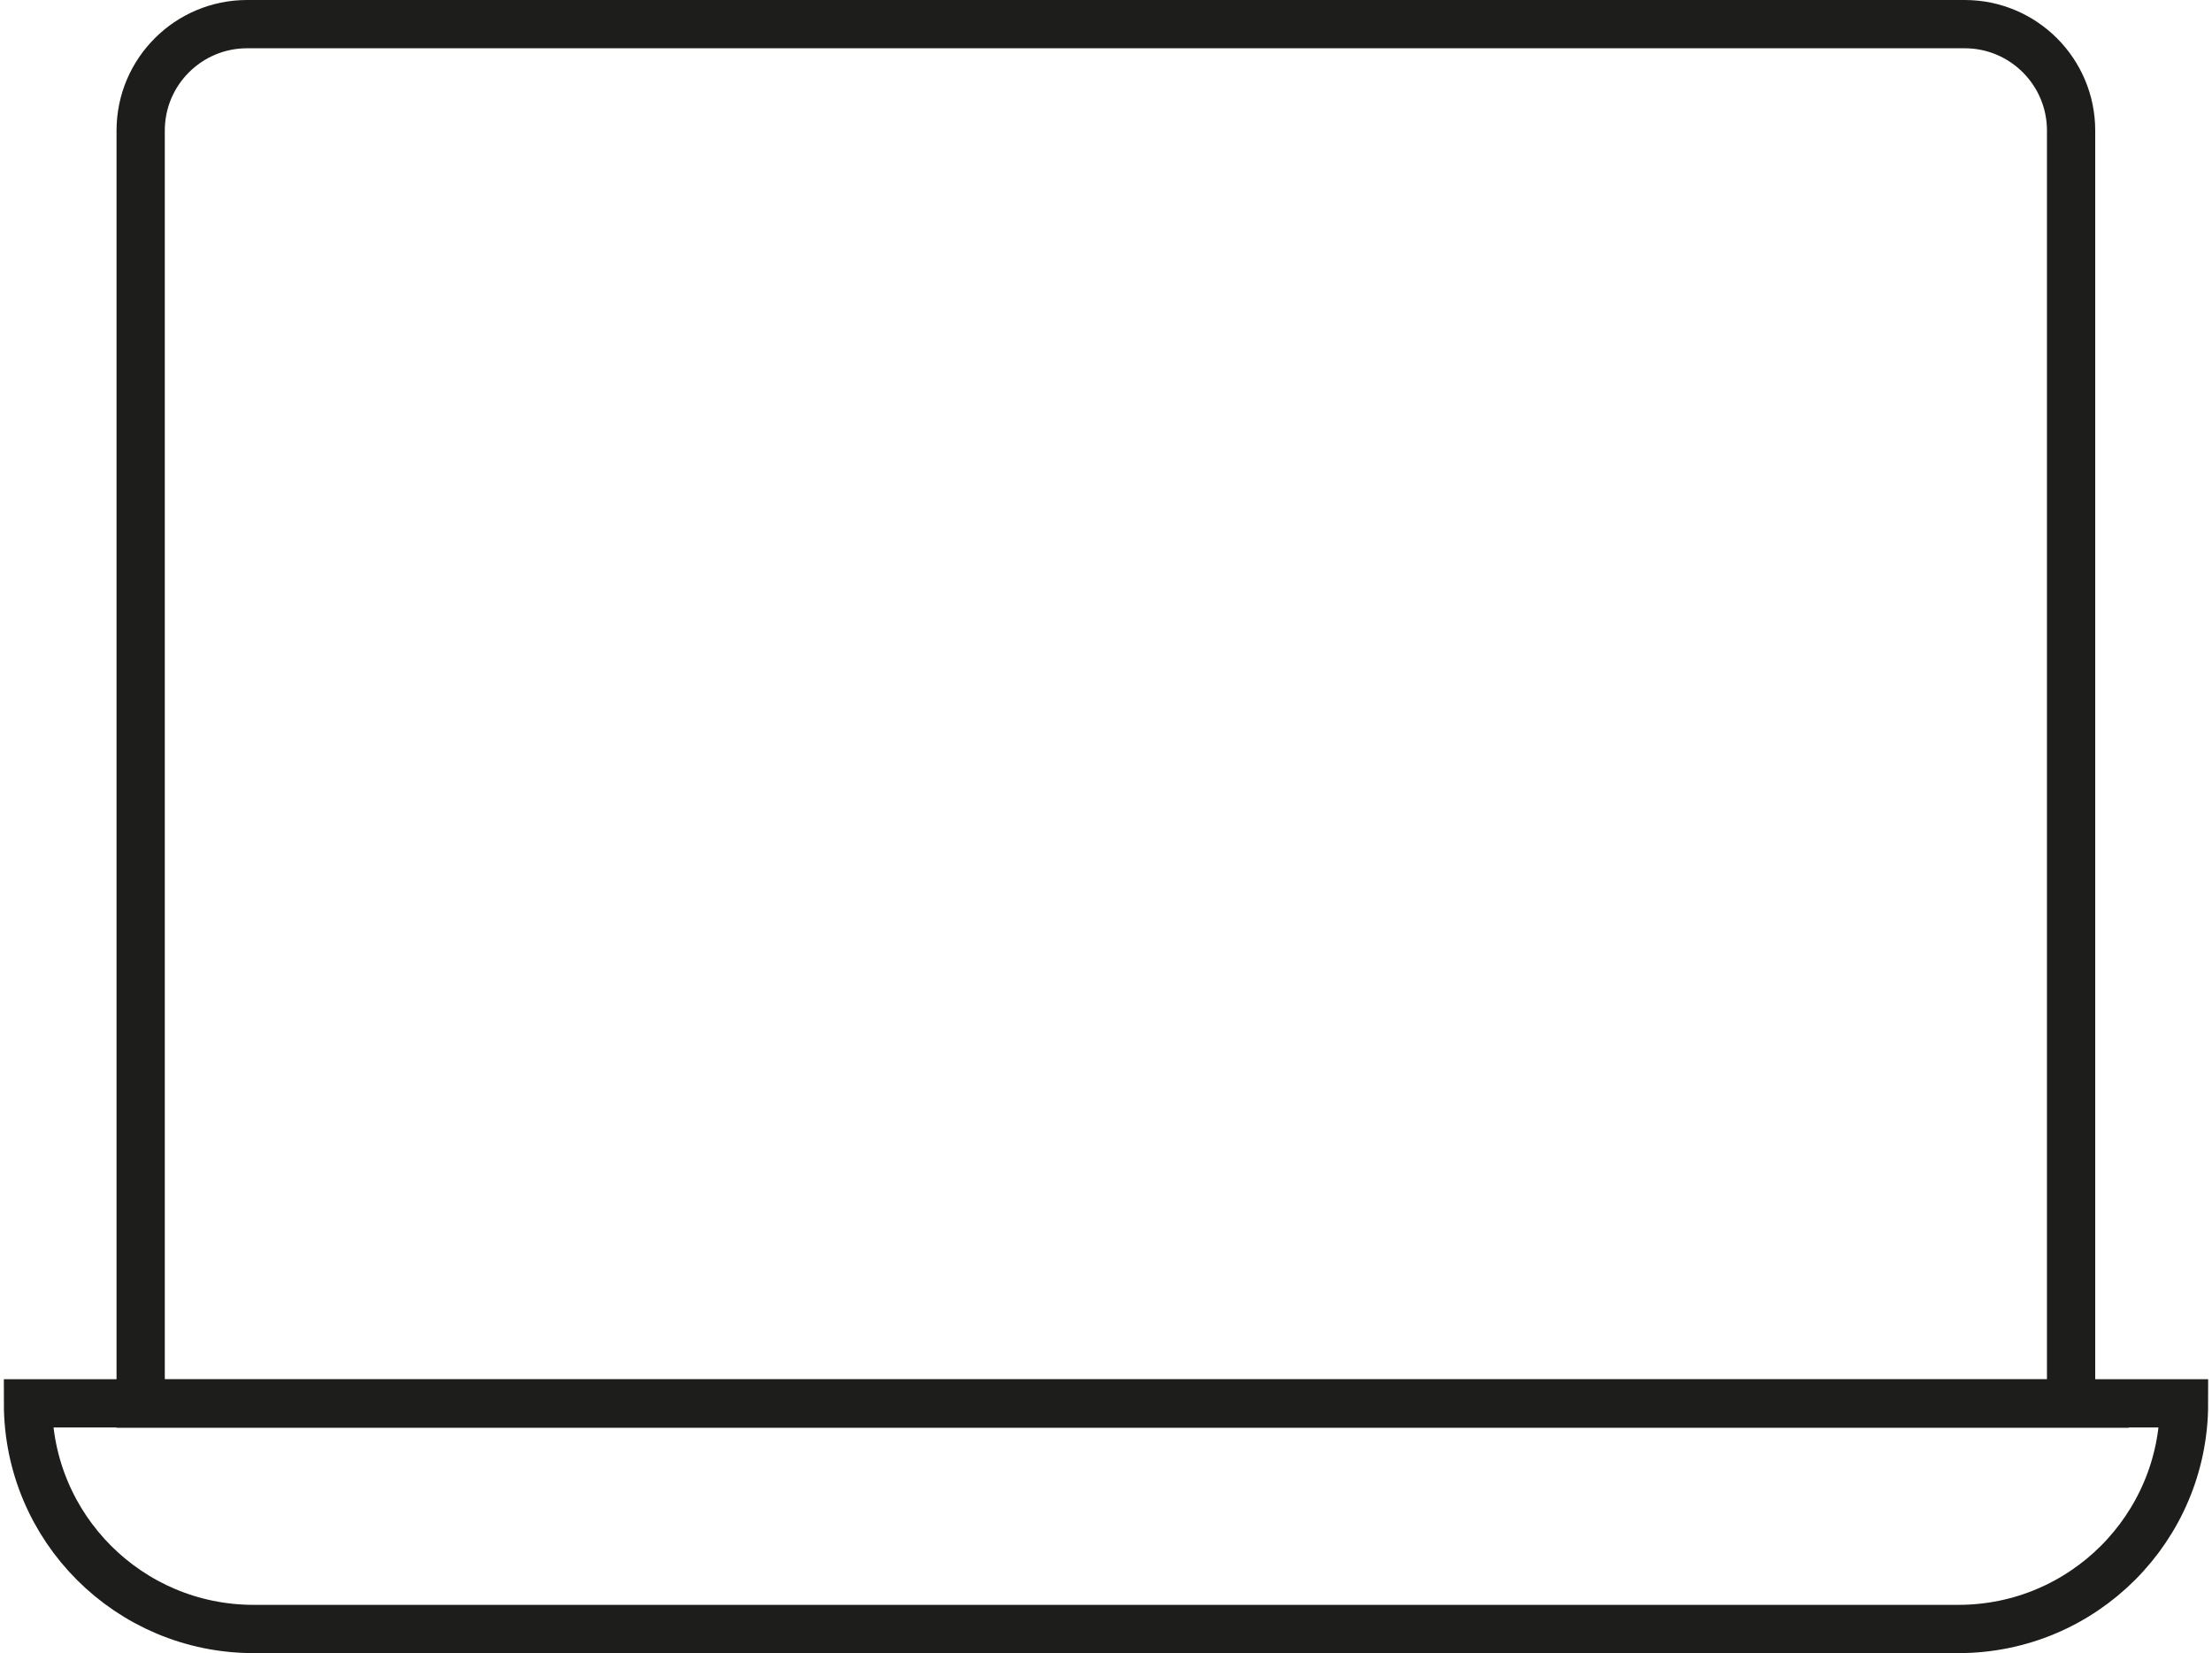
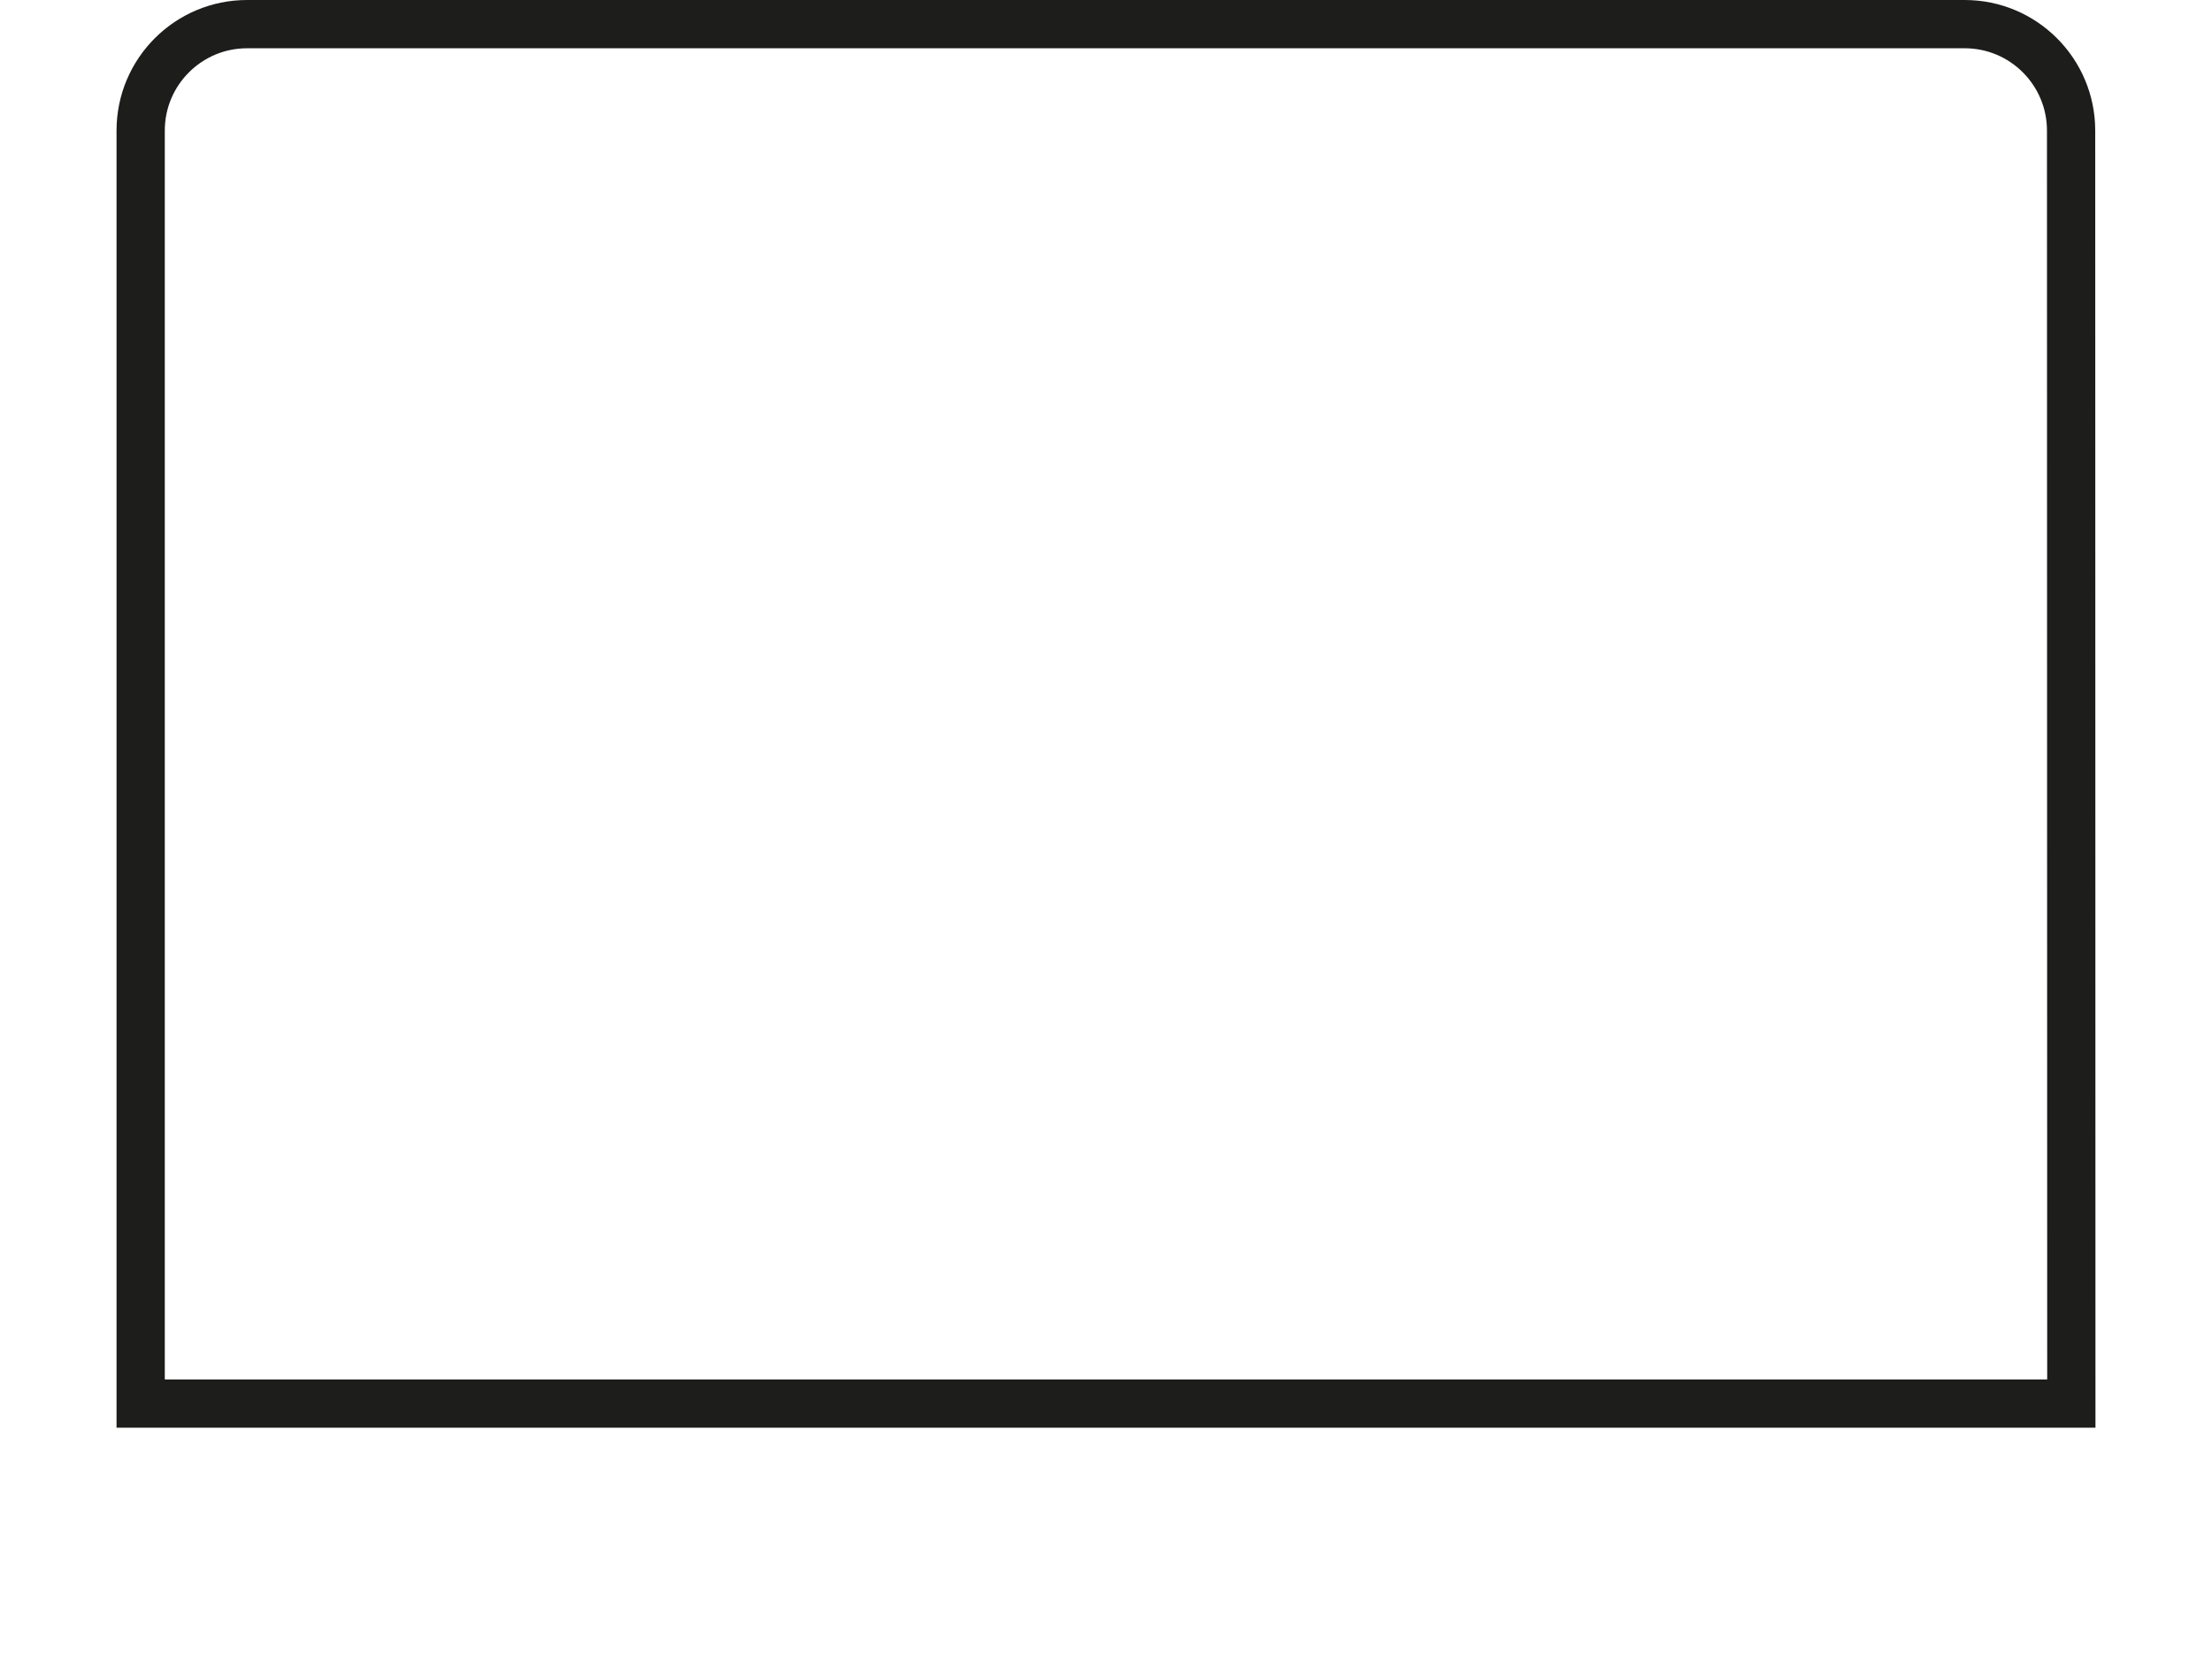
<svg xmlns="http://www.w3.org/2000/svg" id="Layer_268b04250df56c" data-name="Layer 2" viewBox="0 0 91.35 68.5" aria-hidden="true" width="91px" height="68px">
  <defs>
    <linearGradient class="cerosgradient" data-cerosgradient="true" id="CerosGradient_id5664ae53d" gradientUnits="userSpaceOnUse" x1="50%" y1="100%" x2="50%" y2="0%">
      <stop offset="0%" stop-color="#d1d1d1" />
      <stop offset="100%" stop-color="#d1d1d1" />
    </linearGradient>
    <linearGradient />
    <style>
      .cls-1-68b04250df56c{
        fill: none;
        stroke: #1d1d1b;
        stroke-linecap: round;
        stroke-miterlimit: 10;
        stroke-width: 2px;
      }
    </style>
  </defs>
  <g id="Layer_1-268b04250df56c" data-name="Layer 1">
    <g>
-       <path class="cls-1-68b04250df56c" d="M85.68,58.16H5.67V5.41c0-2.44,1.98-4.41,4.41-4.41h71.18c2.44,0,4.41,1.98,4.41,4.41v52.74Z" />
-       <path class="cls-1-68b04250df56c" d="M81,67.5H10.35c-5.16,0-9.35-4.18-9.35-9.35h89.35c0,5.16-4.18,9.35-9.35,9.35Z" />
+       <path class="cls-1-68b04250df56c" d="M85.68,58.16H5.67V5.41c0-2.44,1.98-4.41,4.41-4.41h71.18c2.44,0,4.41,1.98,4.41,4.41Z" />
    </g>
  </g>
</svg>